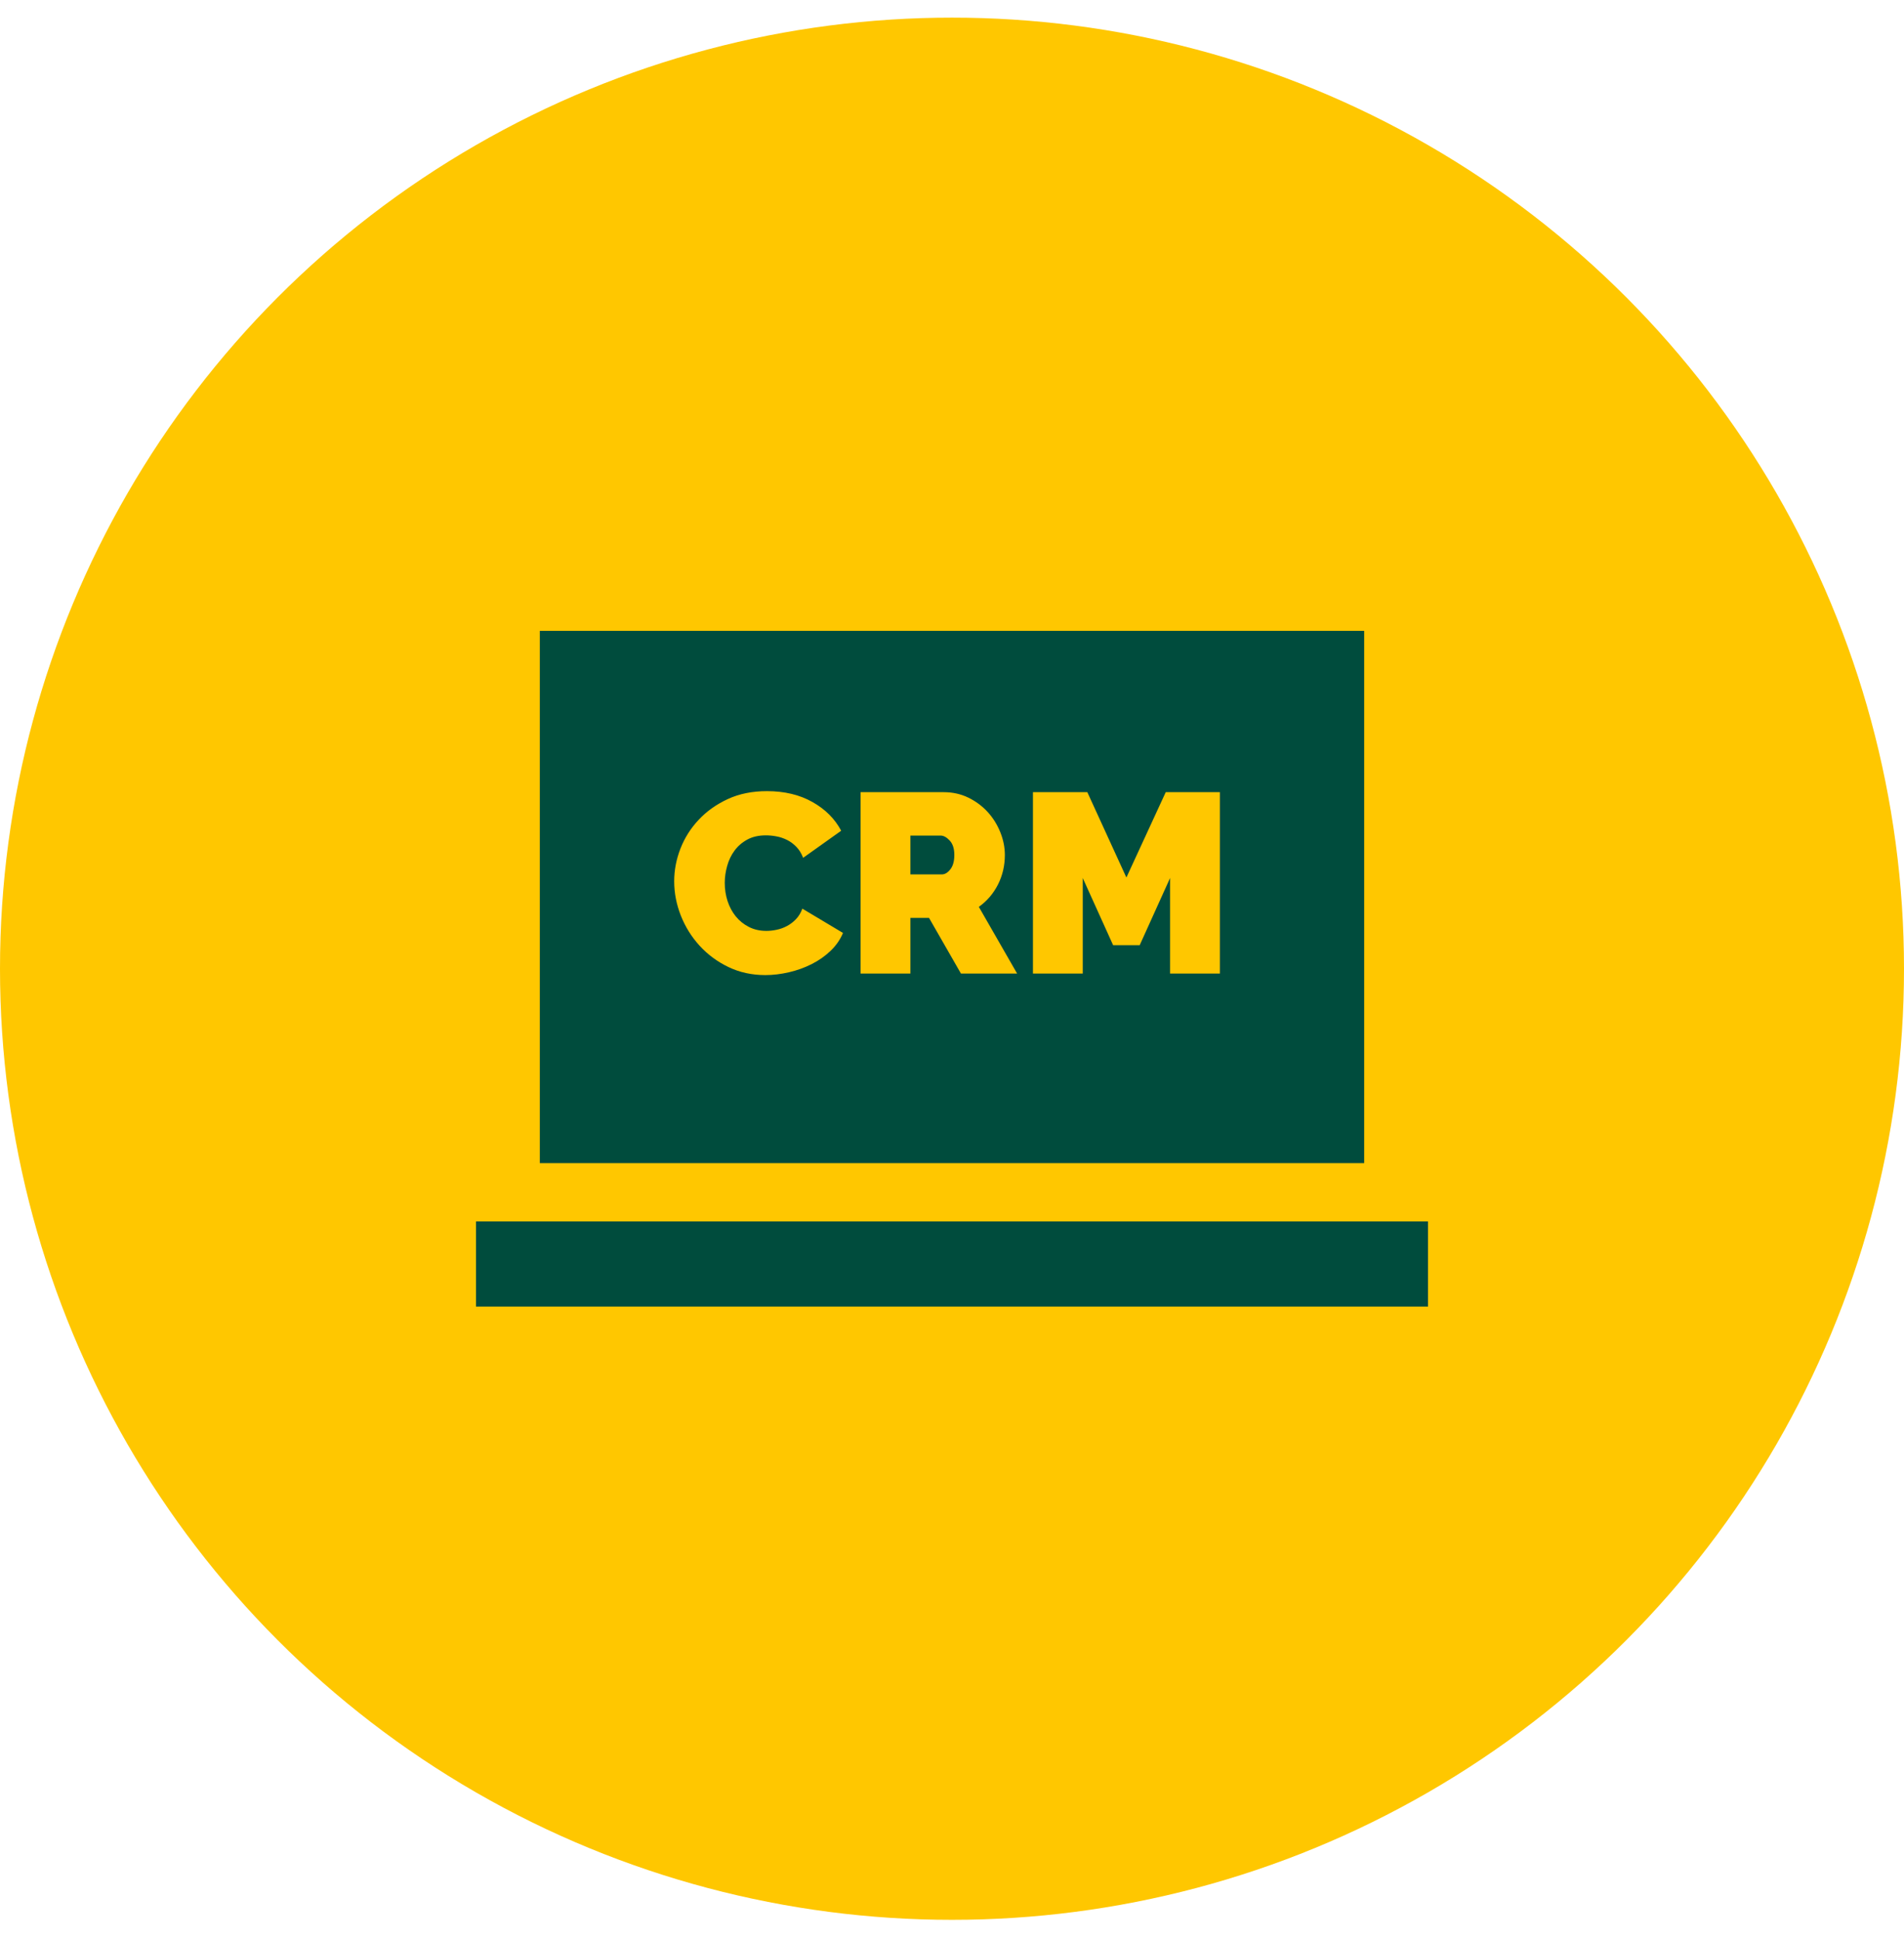
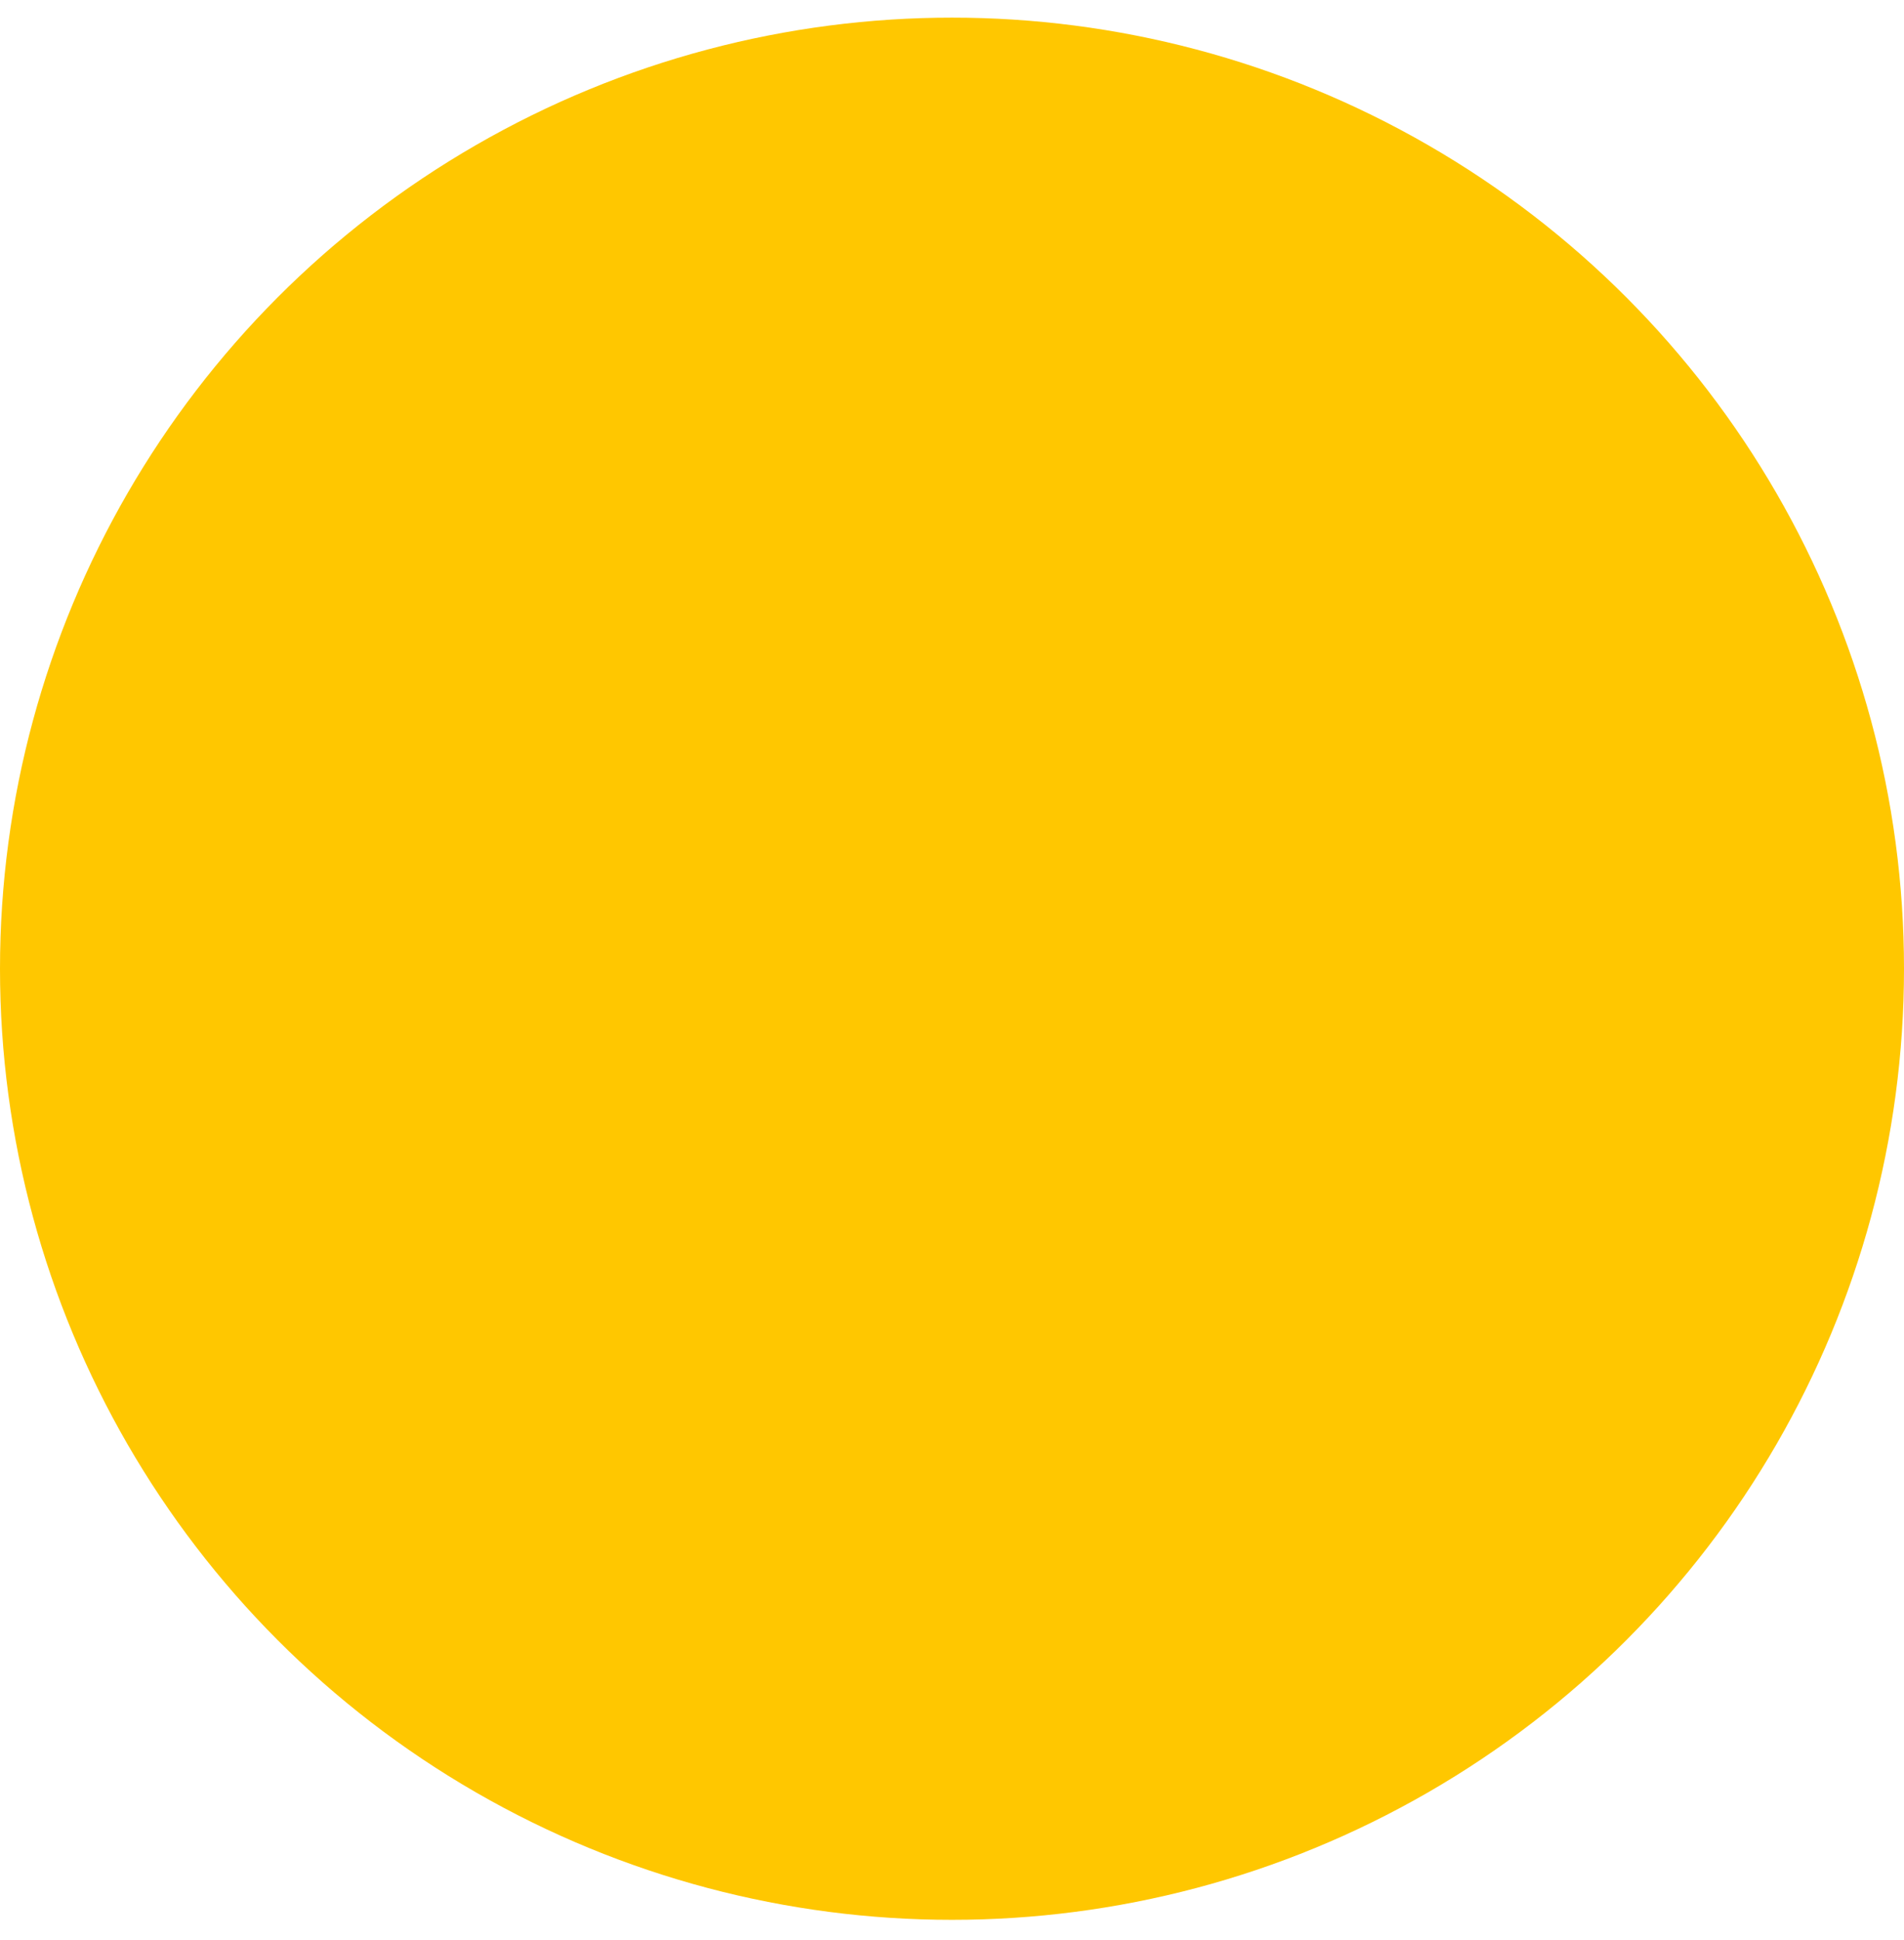
<svg xmlns="http://www.w3.org/2000/svg" width="54" height="55" viewBox="0 0 54 55" fill="none">
  <ellipse cx="27" cy="27.461" rx="27" ry="26.961" fill="#FFC700" />
  <g clip-path="url(#clip0_1293_1894)">
    <path d="M26.936 23.828C26.849 23.734 26.762 23.686 26.675 23.686H25.82V24.787H26.711C26.798 24.787 26.879 24.739 26.954 24.642C27.029 24.546 27.066 24.411 27.066 24.237C27.066 24.058 27.023 23.922 26.936 23.828Z" fill="#004C3D" />
    <path d="M15.31 17.884V32.971H38.69V17.884H15.31ZM23.557 26.953C23.4 27.103 23.221 27.228 23.021 27.329C22.82 27.431 22.605 27.508 22.376 27.561C22.147 27.614 21.924 27.641 21.706 27.641C21.325 27.641 20.976 27.565 20.66 27.413C20.343 27.261 20.071 27.059 19.841 26.808C19.612 26.557 19.435 26.272 19.309 25.954C19.184 25.635 19.121 25.311 19.121 24.983C19.121 24.669 19.18 24.36 19.298 24.056C19.417 23.752 19.589 23.479 19.816 23.238C20.043 22.996 20.318 22.801 20.642 22.651C20.965 22.502 21.334 22.427 21.75 22.427C22.247 22.427 22.678 22.529 23.042 22.735C23.407 22.94 23.678 23.211 23.857 23.549L22.778 24.317C22.73 24.192 22.666 24.088 22.586 24.006C22.507 23.924 22.418 23.858 22.322 23.81C22.225 23.762 22.125 23.728 22.021 23.709C21.918 23.689 21.817 23.68 21.721 23.68C21.518 23.68 21.343 23.719 21.196 23.799C21.048 23.879 20.928 23.983 20.834 24.11C20.739 24.238 20.669 24.383 20.624 24.545C20.578 24.707 20.555 24.867 20.555 25.027C20.555 25.205 20.581 25.377 20.634 25.541C20.688 25.705 20.765 25.85 20.866 25.975C20.968 26.101 21.092 26.201 21.239 26.276C21.386 26.351 21.552 26.388 21.735 26.388C21.832 26.388 21.931 26.377 22.032 26.355C22.134 26.334 22.231 26.298 22.326 26.247C22.42 26.196 22.504 26.131 22.579 26.051C22.654 25.972 22.713 25.874 22.756 25.758L23.908 26.446C23.831 26.634 23.713 26.803 23.557 26.953ZM27.254 27.598L26.348 26.019H25.82V27.598H24.407V22.456H26.768C27.019 22.456 27.251 22.508 27.464 22.611C27.676 22.715 27.858 22.85 28.011 23.017C28.163 23.183 28.282 23.374 28.369 23.589C28.456 23.804 28.499 24.02 28.499 24.237C28.499 24.537 28.434 24.816 28.304 25.074C28.173 25.332 27.992 25.543 27.761 25.707L28.847 27.598H27.254ZM33.185 27.598V24.889L32.323 26.794H31.57L30.708 24.889V27.598H29.296V22.456H30.838L31.946 24.875L33.062 22.456H34.597V27.598H33.185Z" fill="#004C3D" />
    <path d="M40.5 34.624H13.5V37.038H40.5V34.624Z" fill="#004C3D" />
  </g>
  <defs>
    <clipPath id="clip0_1293_1894">
-       <rect width="27" height="27" fill="white" transform="translate(13.5 13.961)" />
-     </clipPath>
+       </clipPath>
  </defs>
</svg>